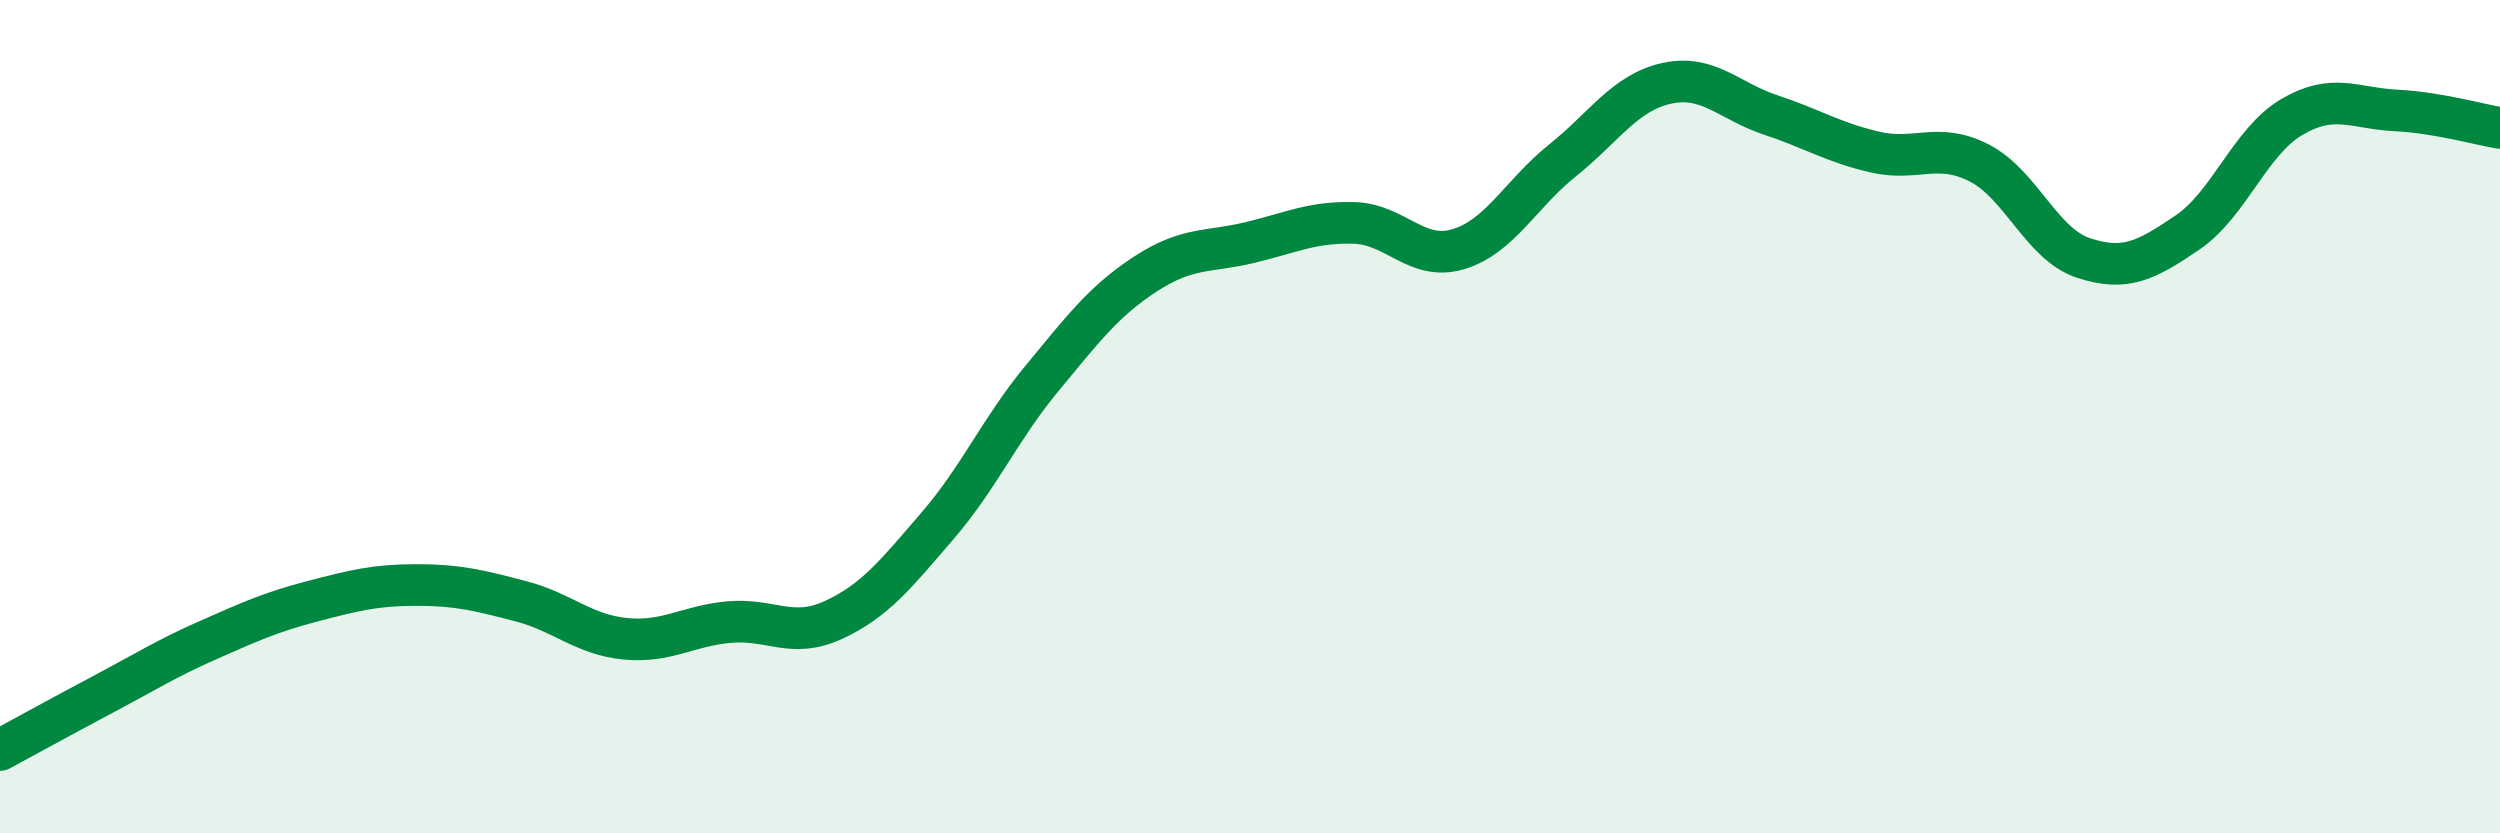
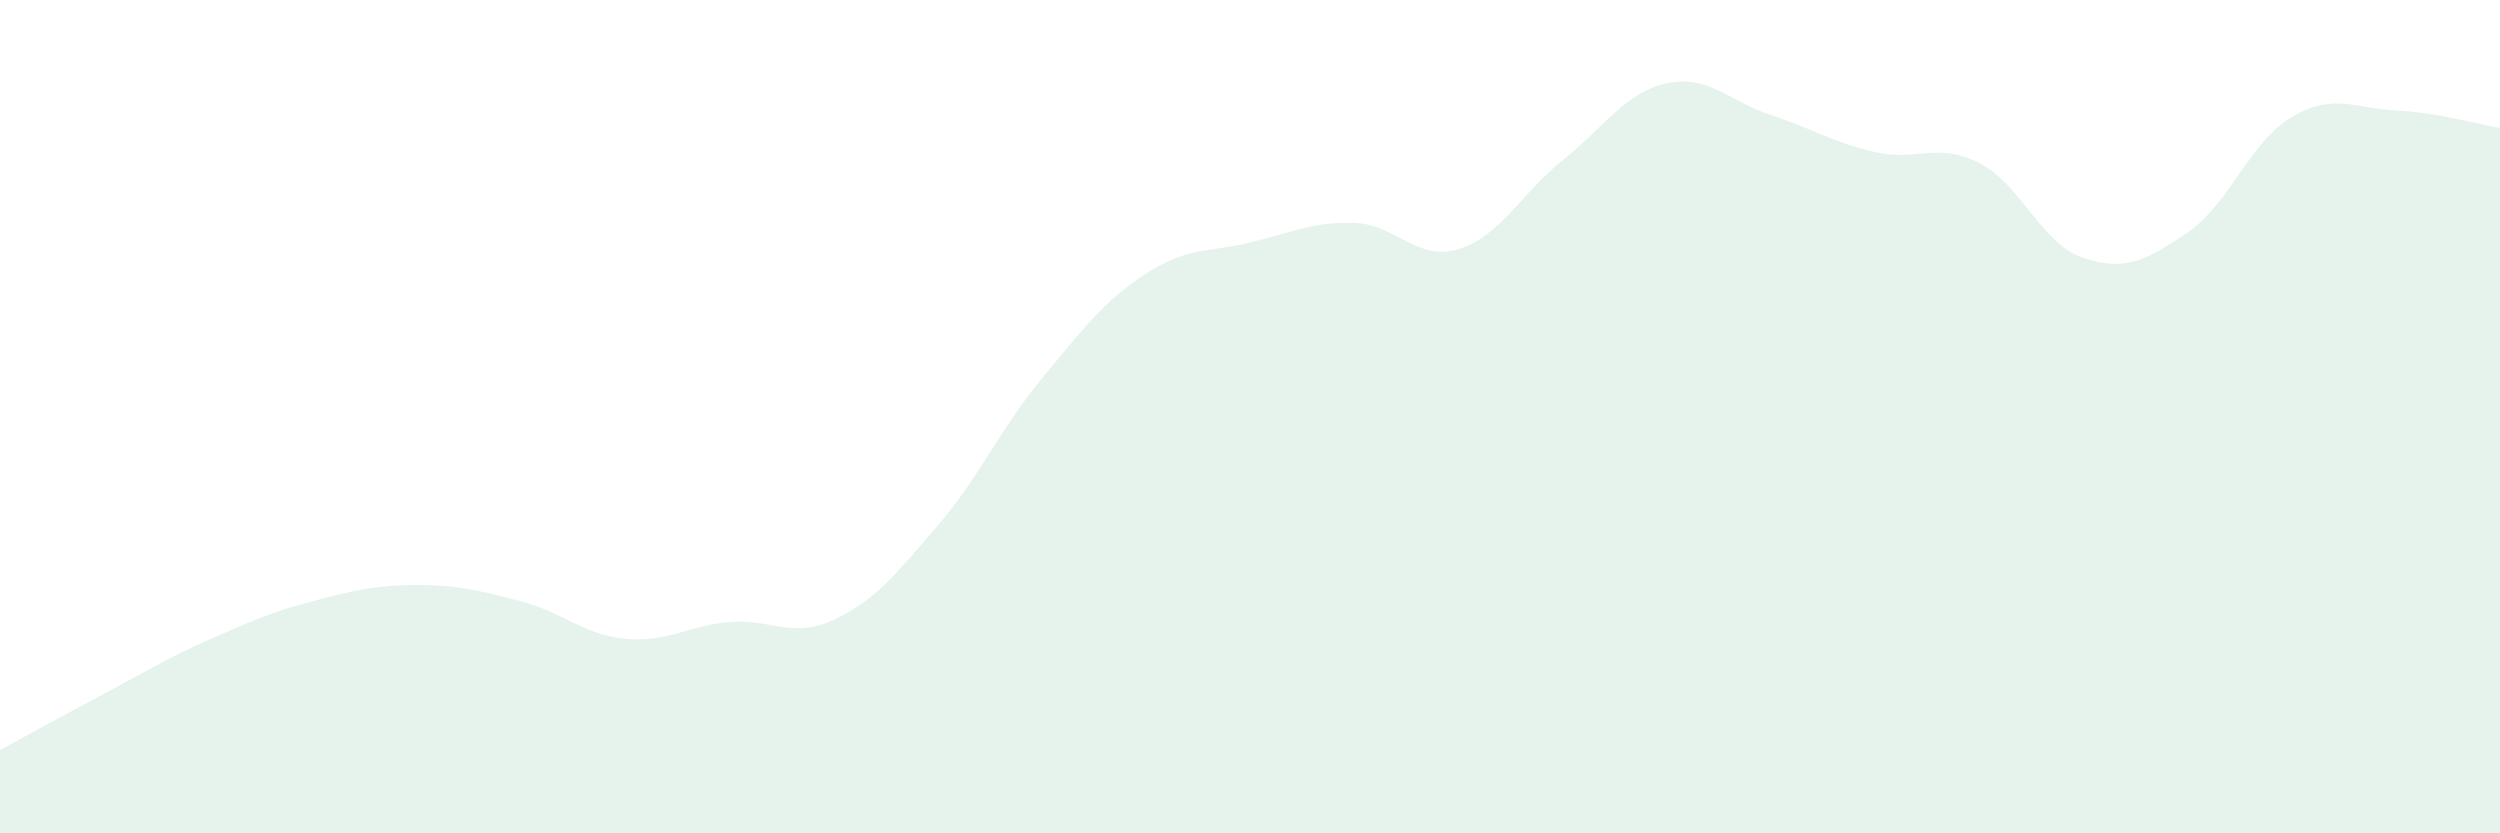
<svg xmlns="http://www.w3.org/2000/svg" width="60" height="20" viewBox="0 0 60 20">
  <path d="M 0,18 C 0.5,17.73 1.5,17.18 2.5,16.65 C 3.5,16.12 4,15.8 5,15.36 C 6,14.92 6.5,14.69 7.5,14.43 C 8.5,14.17 9,14.04 10,14.04 C 11,14.04 11.5,14.17 12.5,14.43 C 13.5,14.69 14,15.23 15,15.33 C 16,15.43 16.5,15.02 17.5,14.93 C 18.5,14.84 19,15.34 20,14.88 C 21,14.42 21.5,13.78 22.5,12.62 C 23.5,11.46 24,10.3 25,9.09 C 26,7.88 26.5,7.22 27.5,6.57 C 28.5,5.92 29,6.06 30,5.82 C 31,5.58 31.5,5.32 32.5,5.35 C 33.5,5.38 34,6.28 35,5.98 C 36,5.68 36.5,4.65 37.5,3.85 C 38.5,3.05 39,2.22 40,2 C 41,1.78 41.5,2.43 42.5,2.76 C 43.5,3.09 44,3.42 45,3.65 C 46,3.88 46.5,3.4 47.5,3.91 C 48.5,4.42 49,5.86 50,6.19 C 51,6.52 51.5,6.26 52.5,5.58 C 53.5,4.9 54,3.4 55,2.81 C 56,2.22 56.5,2.6 57.5,2.65 C 58.5,2.7 59.5,2.99 60,3.07L60 20L0 20Z" fill="#008740" opacity="0.1" stroke-linecap="round" stroke-linejoin="round" />
-   <path d="M 0,18 C 0.5,17.73 1.5,17.18 2.5,16.65 C 3.5,16.12 4,15.8 5,15.36 C 6,14.92 6.5,14.69 7.5,14.43 C 8.5,14.17 9,14.04 10,14.04 C 11,14.04 11.5,14.17 12.5,14.43 C 13.5,14.69 14,15.23 15,15.33 C 16,15.43 16.5,15.02 17.5,14.93 C 18.5,14.84 19,15.34 20,14.88 C 21,14.42 21.5,13.78 22.5,12.62 C 23.5,11.46 24,10.3 25,9.09 C 26,7.88 26.5,7.22 27.5,6.57 C 28.5,5.92 29,6.06 30,5.82 C 31,5.58 31.5,5.32 32.5,5.35 C 33.5,5.38 34,6.28 35,5.98 C 36,5.68 36.5,4.65 37.5,3.85 C 38.5,3.05 39,2.22 40,2 C 41,1.78 41.5,2.43 42.5,2.76 C 43.5,3.09 44,3.42 45,3.65 C 46,3.88 46.5,3.4 47.5,3.91 C 48.5,4.42 49,5.86 50,6.19 C 51,6.52 51.5,6.26 52.5,5.58 C 53.5,4.9 54,3.4 55,2.81 C 56,2.22 56.5,2.6 57.5,2.65 C 58.5,2.7 59.5,2.99 60,3.07" stroke="#008740" stroke-width="1" fill="none" stroke-linecap="round" stroke-linejoin="round" />
</svg>